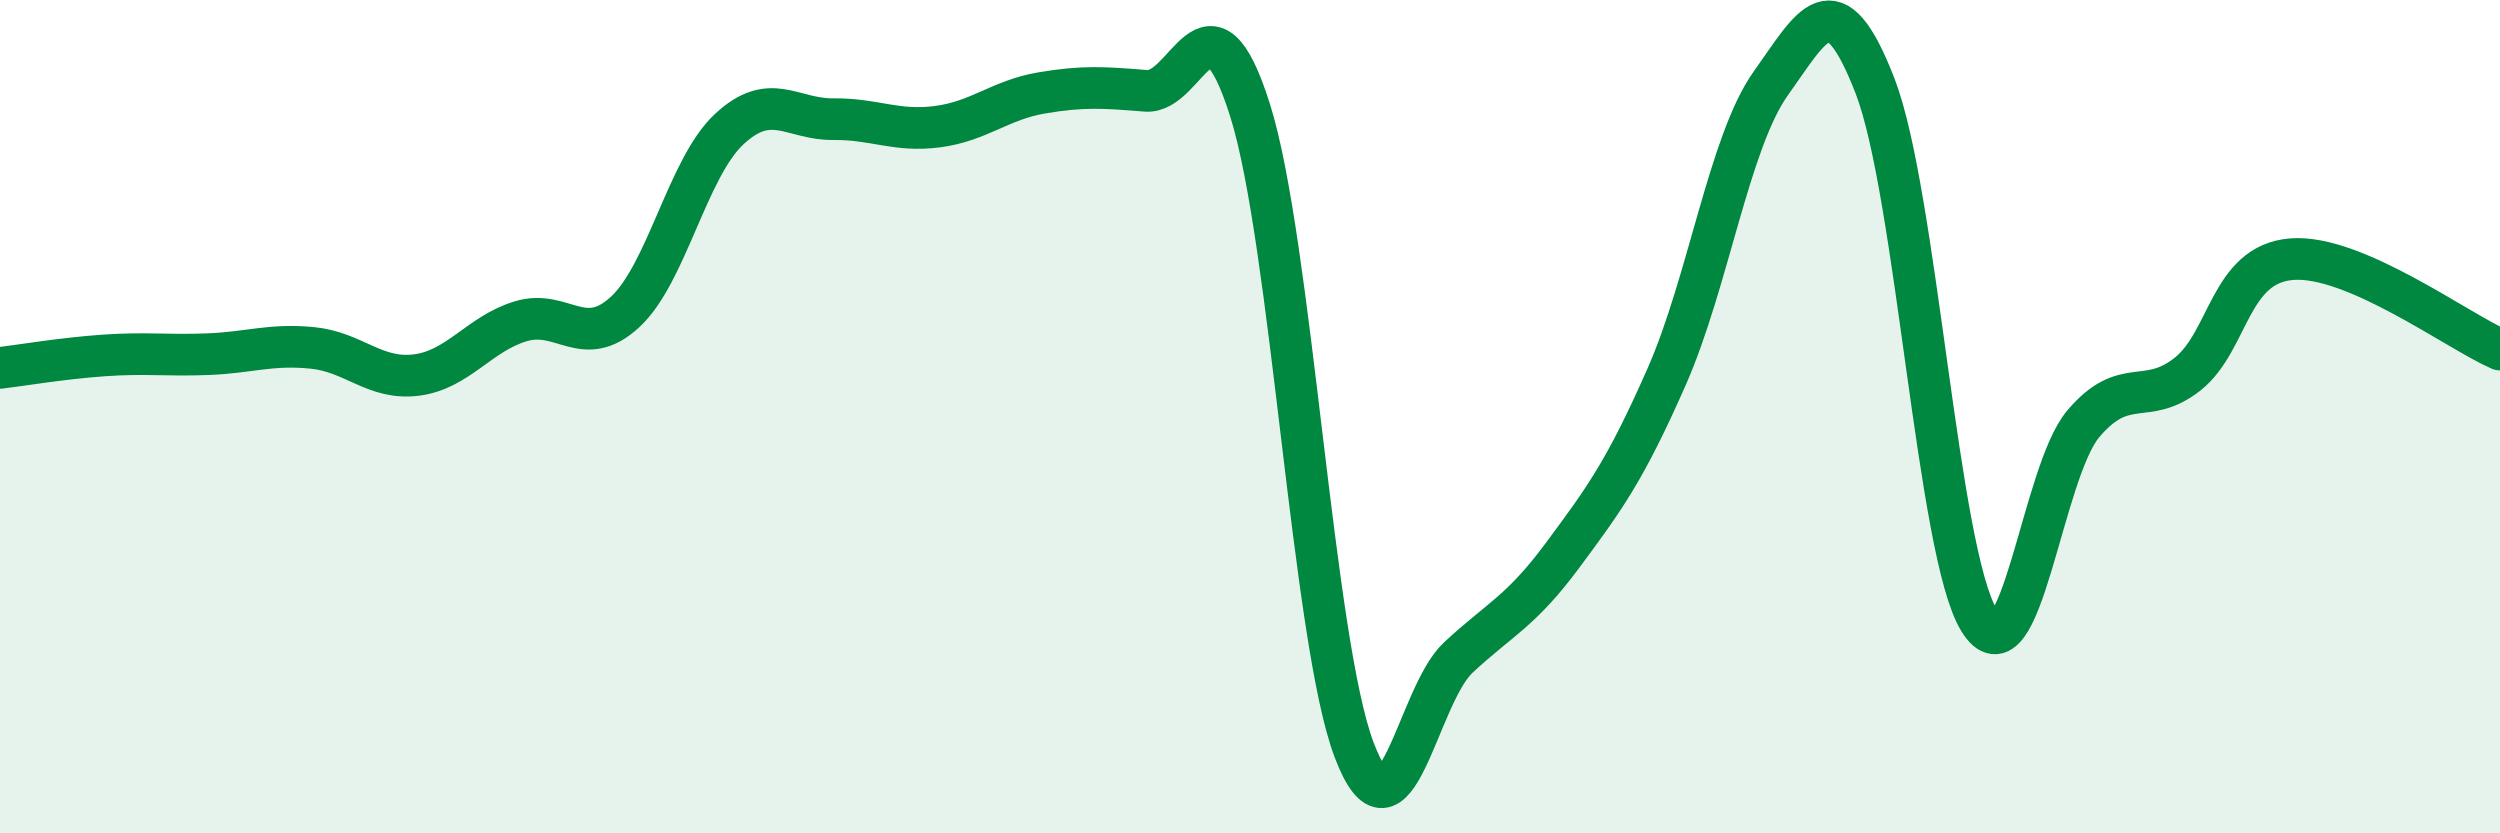
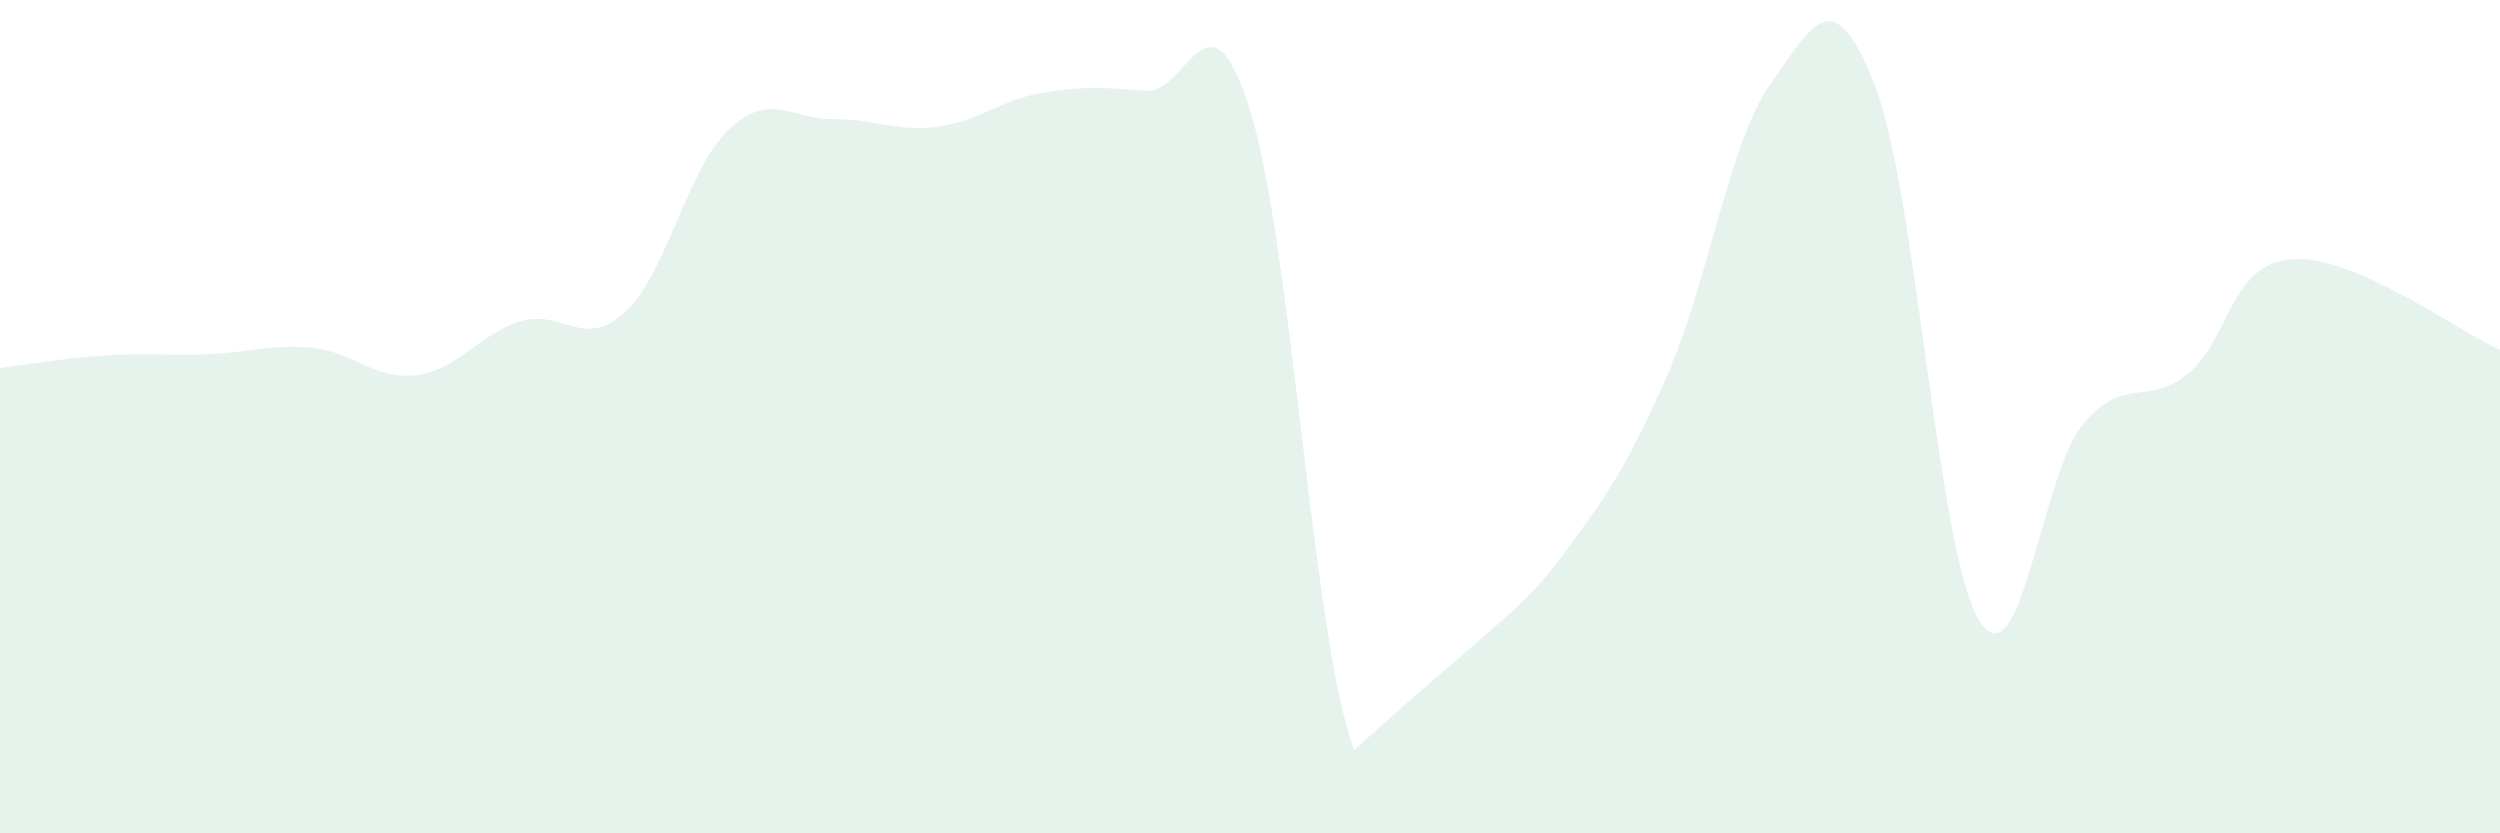
<svg xmlns="http://www.w3.org/2000/svg" width="60" height="20" viewBox="0 0 60 20">
-   <path d="M 0,8.83 C 0.5,8.77 1.5,8.6 2.5,8.53 C 3.5,8.46 4,8.54 5,8.5 C 6,8.46 6.5,8.25 7.5,8.35 C 8.5,8.45 9,9.13 10,9 C 11,8.87 11.5,8.01 12.5,7.71 C 13.5,7.41 14,8.41 15,7.49 C 16,6.57 16.5,4.03 17.5,3.1 C 18.5,2.17 19,2.87 20,2.86 C 21,2.85 21.5,3.17 22.5,3.04 C 23.5,2.91 24,2.4 25,2.23 C 26,2.06 26.5,2.1 27.5,2.18 C 28.5,2.26 29,-0.52 30,2.64 C 31,5.8 31.5,15.37 32.5,18 C 33.5,20.63 34,16.71 35,15.78 C 36,14.85 36.5,14.68 37.5,13.33 C 38.5,11.98 39,11.31 40,9.04 C 41,6.77 41.5,3.4 42.5,2 C 43.5,0.6 44,-0.52 45,2.06 C 46,4.64 46.5,13.27 47.5,14.89 C 48.5,16.51 49,11.35 50,10.17 C 51,8.99 51.5,9.77 52.5,8.98 C 53.5,8.19 53.5,6.34 55,6.22 C 56.5,6.1 59,7.96 60,8.39L60 20L0 20Z" fill="#008740" opacity="0.1" stroke-linecap="round" stroke-linejoin="round" />
-   <path d="M 0,8.83 C 0.5,8.77 1.5,8.6 2.5,8.53 C 3.5,8.46 4,8.54 5,8.5 C 6,8.46 6.5,8.25 7.5,8.35 C 8.5,8.45 9,9.13 10,9 C 11,8.87 11.5,8.01 12.5,7.71 C 13.5,7.41 14,8.41 15,7.49 C 16,6.57 16.5,4.03 17.5,3.1 C 18.5,2.17 19,2.87 20,2.86 C 21,2.85 21.5,3.17 22.5,3.04 C 23.5,2.91 24,2.4 25,2.23 C 26,2.06 26.5,2.1 27.5,2.18 C 28.5,2.26 29,-0.52 30,2.64 C 31,5.8 31.5,15.37 32.5,18 C 33.5,20.63 34,16.71 35,15.78 C 36,14.85 36.5,14.68 37.5,13.33 C 38.5,11.98 39,11.31 40,9.04 C 41,6.77 41.5,3.4 42.5,2 C 43.5,0.6 44,-0.52 45,2.06 C 46,4.64 46.5,13.27 47.5,14.89 C 48.5,16.51 49,11.35 50,10.17 C 51,8.99 51.5,9.77 52.5,8.98 C 53.5,8.19 53.5,6.34 55,6.22 C 56.5,6.1 59,7.96 60,8.39" stroke="#008740" stroke-width="1" fill="none" stroke-linecap="round" stroke-linejoin="round" />
+   <path d="M 0,8.83 C 0.5,8.77 1.5,8.6 2.5,8.53 C 3.5,8.46 4,8.54 5,8.5 C 6,8.46 6.5,8.25 7.5,8.35 C 8.5,8.45 9,9.13 10,9 C 11,8.87 11.5,8.01 12.5,7.71 C 13.5,7.41 14,8.41 15,7.49 C 16,6.57 16.5,4.03 17.5,3.1 C 18.5,2.17 19,2.87 20,2.86 C 21,2.85 21.5,3.17 22.5,3.04 C 23.5,2.91 24,2.4 25,2.23 C 26,2.06 26.5,2.1 27.5,2.18 C 28.5,2.26 29,-0.52 30,2.64 C 31,5.8 31.5,15.37 32.5,18 C 36,14.85 36.5,14.68 37.5,13.33 C 38.5,11.98 39,11.31 40,9.04 C 41,6.77 41.5,3.4 42.5,2 C 43.5,0.6 44,-0.52 45,2.06 C 46,4.64 46.5,13.27 47.5,14.89 C 48.5,16.51 49,11.35 50,10.17 C 51,8.99 51.5,9.77 52.5,8.98 C 53.5,8.19 53.5,6.34 55,6.22 C 56.5,6.1 59,7.96 60,8.39L60 20L0 20Z" fill="#008740" opacity="0.1" stroke-linecap="round" stroke-linejoin="round" />
</svg>